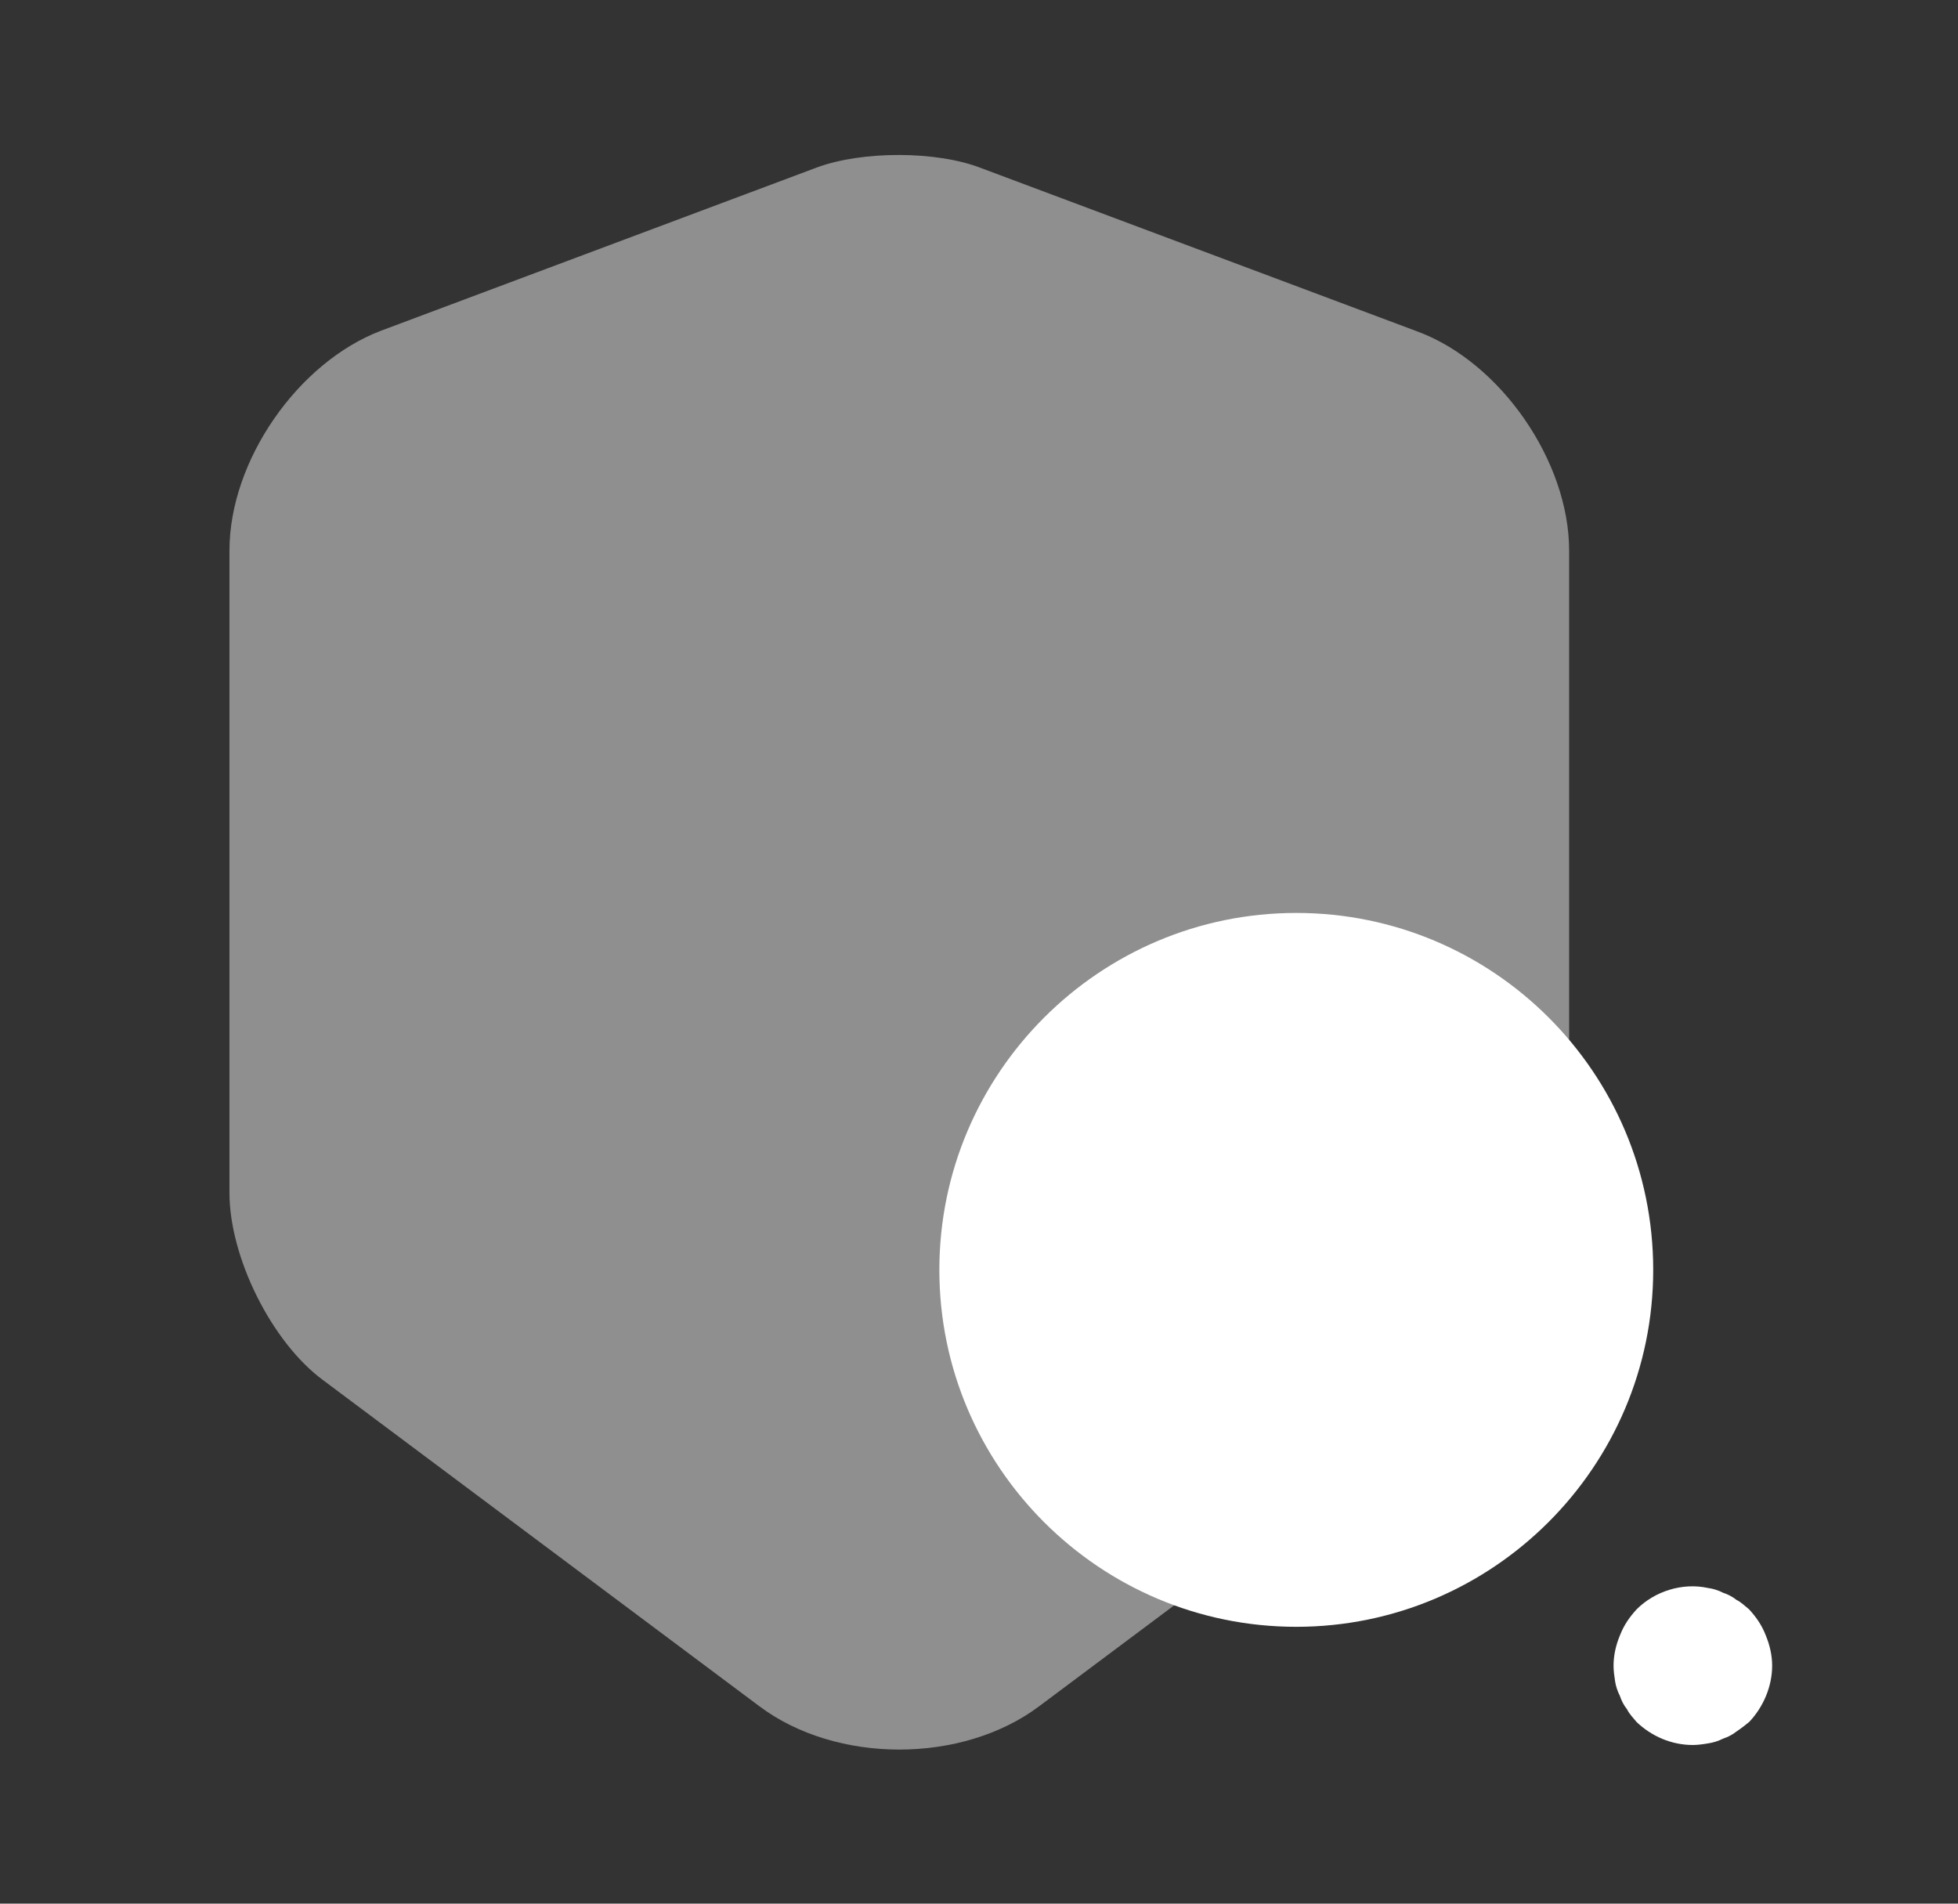
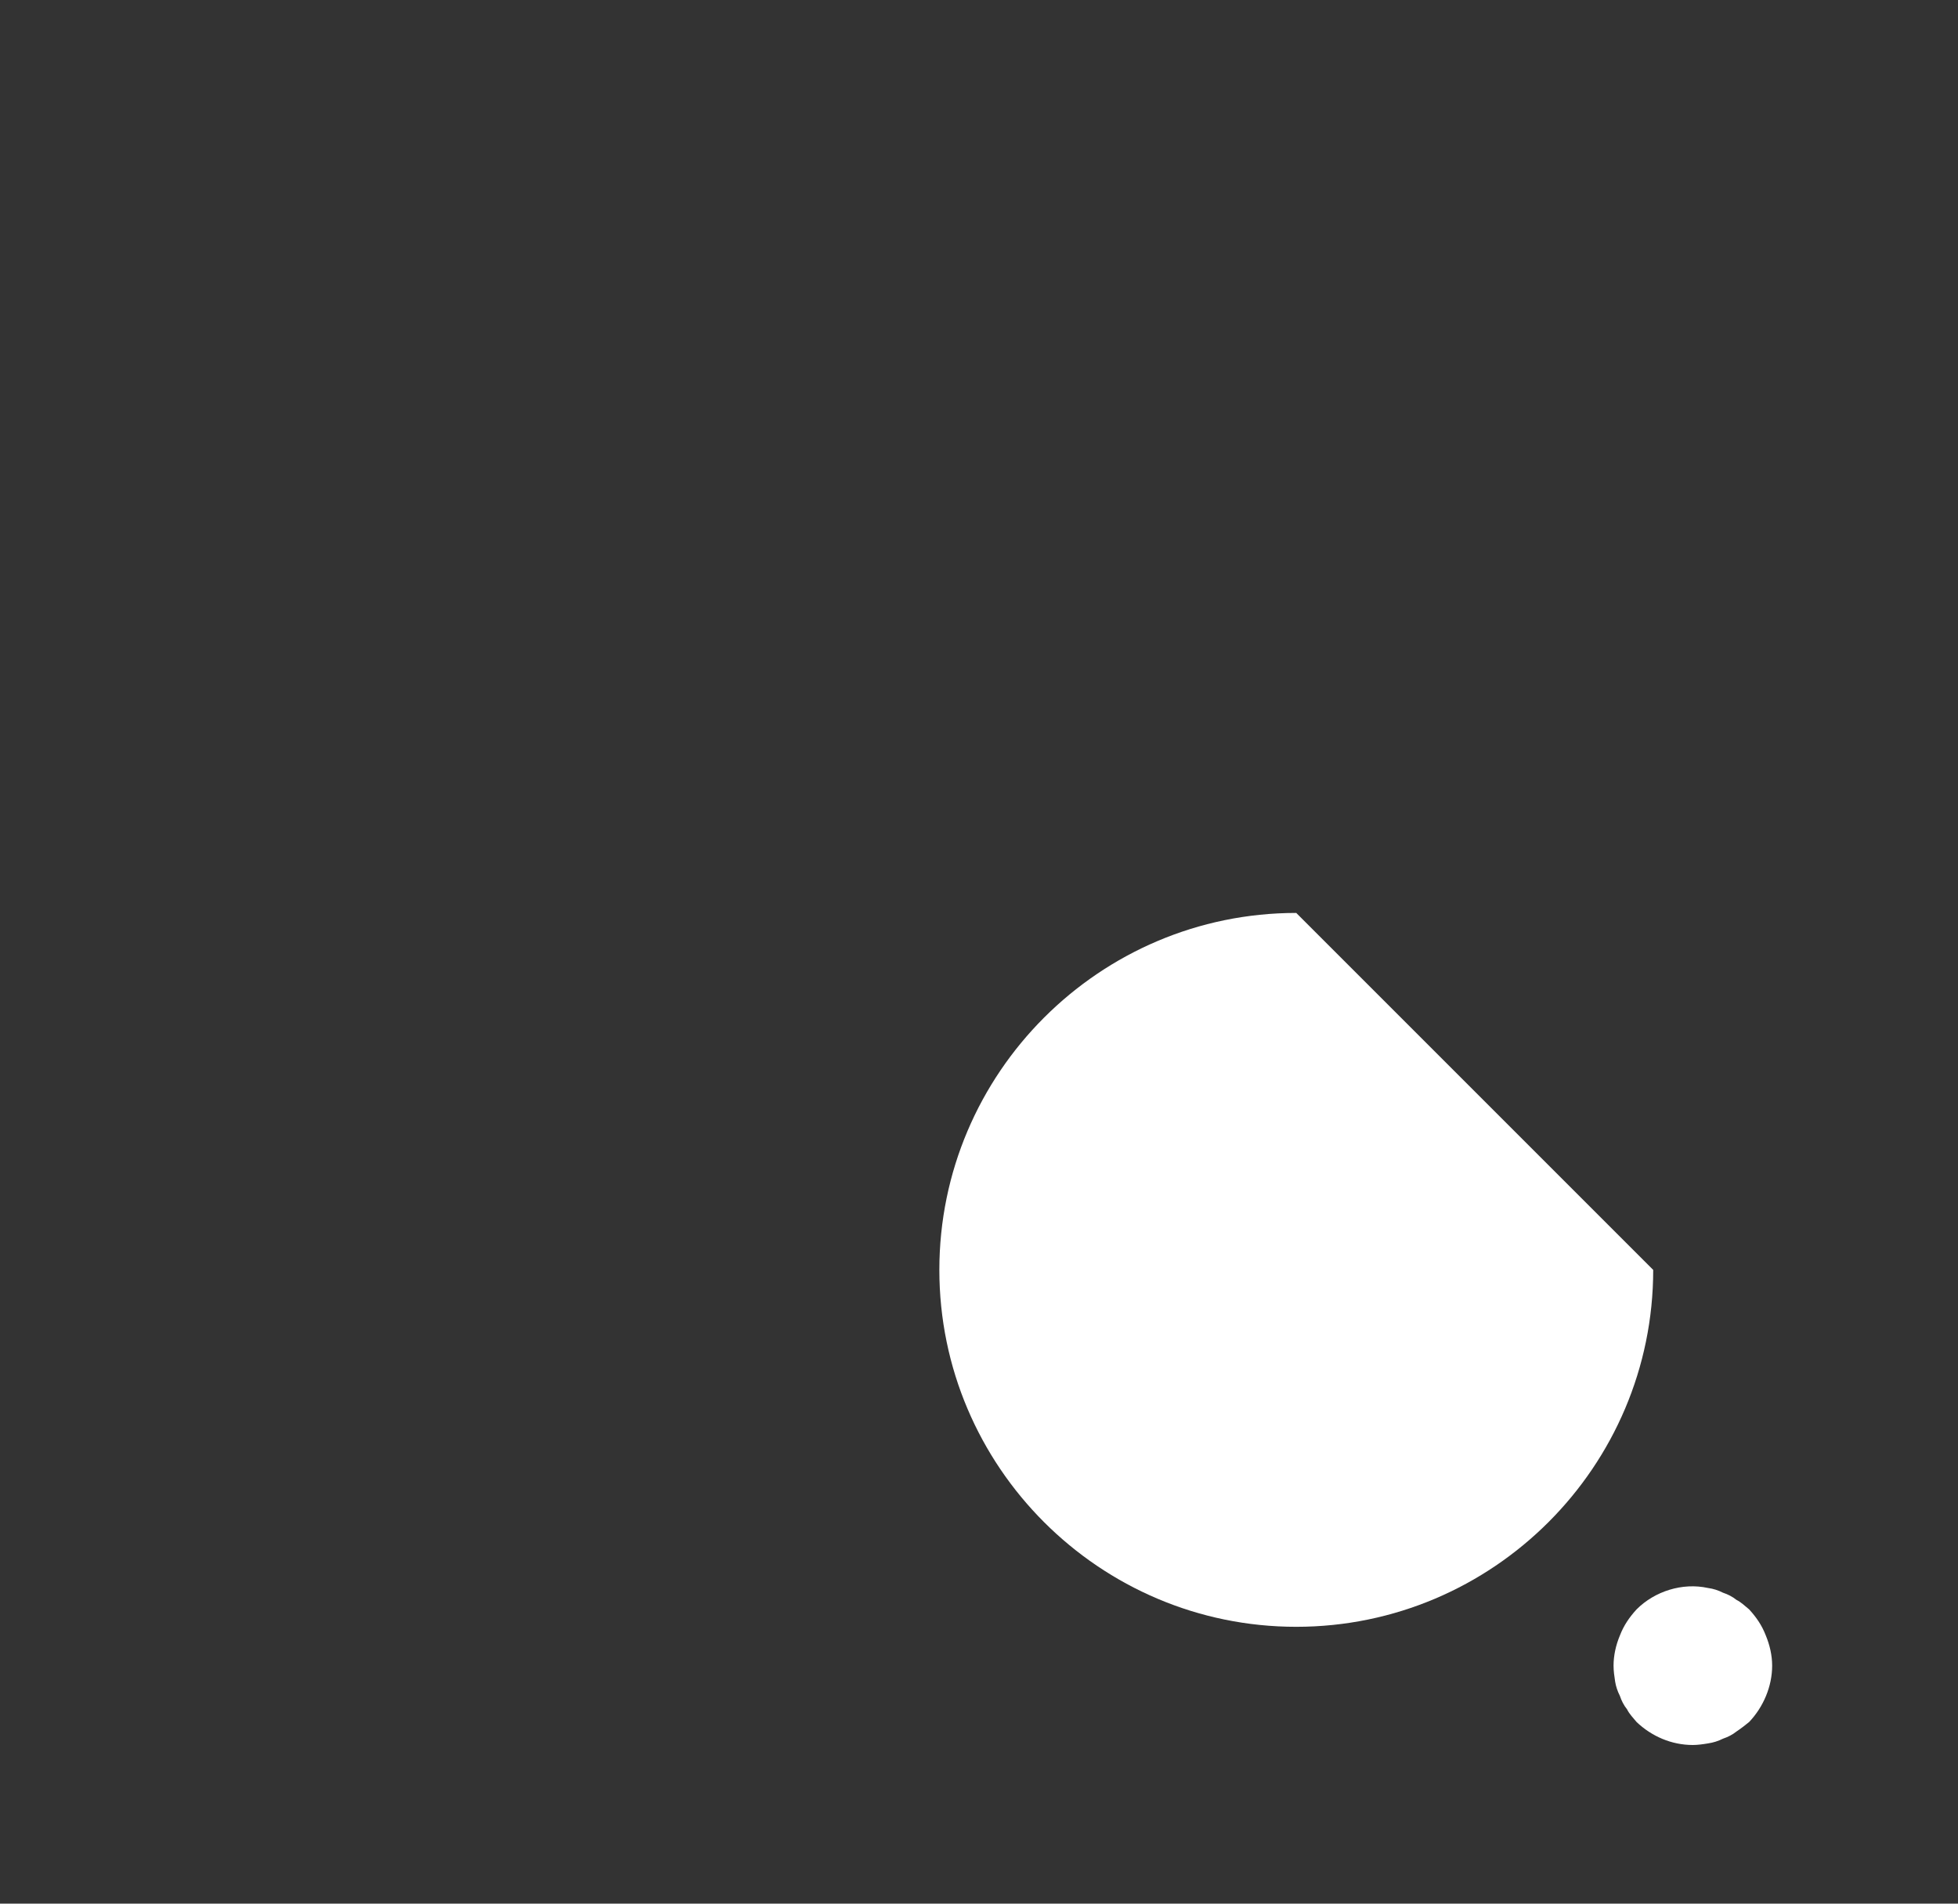
<svg xmlns="http://www.w3.org/2000/svg" width="36" height="35" viewBox="0 0 36 35" fill="none">
  <rect x="0" y="0" width="36" height="35" fill="#333333" stroke="none" />
-   <path opacity="0.45" d="M15.025 3.077L7.004 6.081C5.473 6.665 4.219 8.473 4.219 10.121V21.933C4.219 23.114 4.992 24.675 5.94 25.375L13.96 31.369C15.375 32.433 17.694 32.433 19.108 31.369L27.129 25.375C28.077 24.66 28.85 23.114 28.85 21.933V10.121C28.85 8.487 27.596 6.665 26.065 6.096L18.044 3.092C17.227 2.771 15.856 2.771 15.025 3.077Z" fill="white" />
-   <path d="M23.833 16.785C20.217 16.785 17.271 19.731 17.271 23.348C17.271 26.965 20.217 29.91 23.833 29.91C27.45 29.91 30.396 26.965 30.396 23.348C30.396 19.717 27.45 16.785 23.833 16.785Z" fill="white" />
+   <path d="M23.833 16.785C20.217 16.785 17.271 19.731 17.271 23.348C17.271 26.965 20.217 29.91 23.833 29.91C27.45 29.91 30.396 26.965 30.396 23.348Z" fill="white" />
  <path d="M31.125 32.083C30.731 32.083 30.367 31.923 30.09 31.66C30.031 31.587 29.958 31.515 29.915 31.427C29.856 31.354 29.812 31.267 29.783 31.179C29.739 31.092 29.71 31.004 29.696 30.917C29.681 30.814 29.667 30.727 29.667 30.625C29.667 30.435 29.71 30.246 29.783 30.071C29.856 29.881 29.958 29.735 30.09 29.59C30.425 29.254 30.935 29.094 31.402 29.196C31.504 29.21 31.592 29.239 31.679 29.283C31.767 29.312 31.854 29.356 31.927 29.415C32.014 29.458 32.087 29.531 32.16 29.59C32.292 29.735 32.394 29.881 32.467 30.071C32.539 30.246 32.583 30.435 32.583 30.625C32.583 31.004 32.423 31.383 32.16 31.66C32.087 31.719 32.014 31.777 31.927 31.835C31.854 31.894 31.767 31.937 31.679 31.967C31.592 32.01 31.504 32.039 31.402 32.054C31.314 32.069 31.212 32.083 31.125 32.083Z" fill="white" />
</svg>